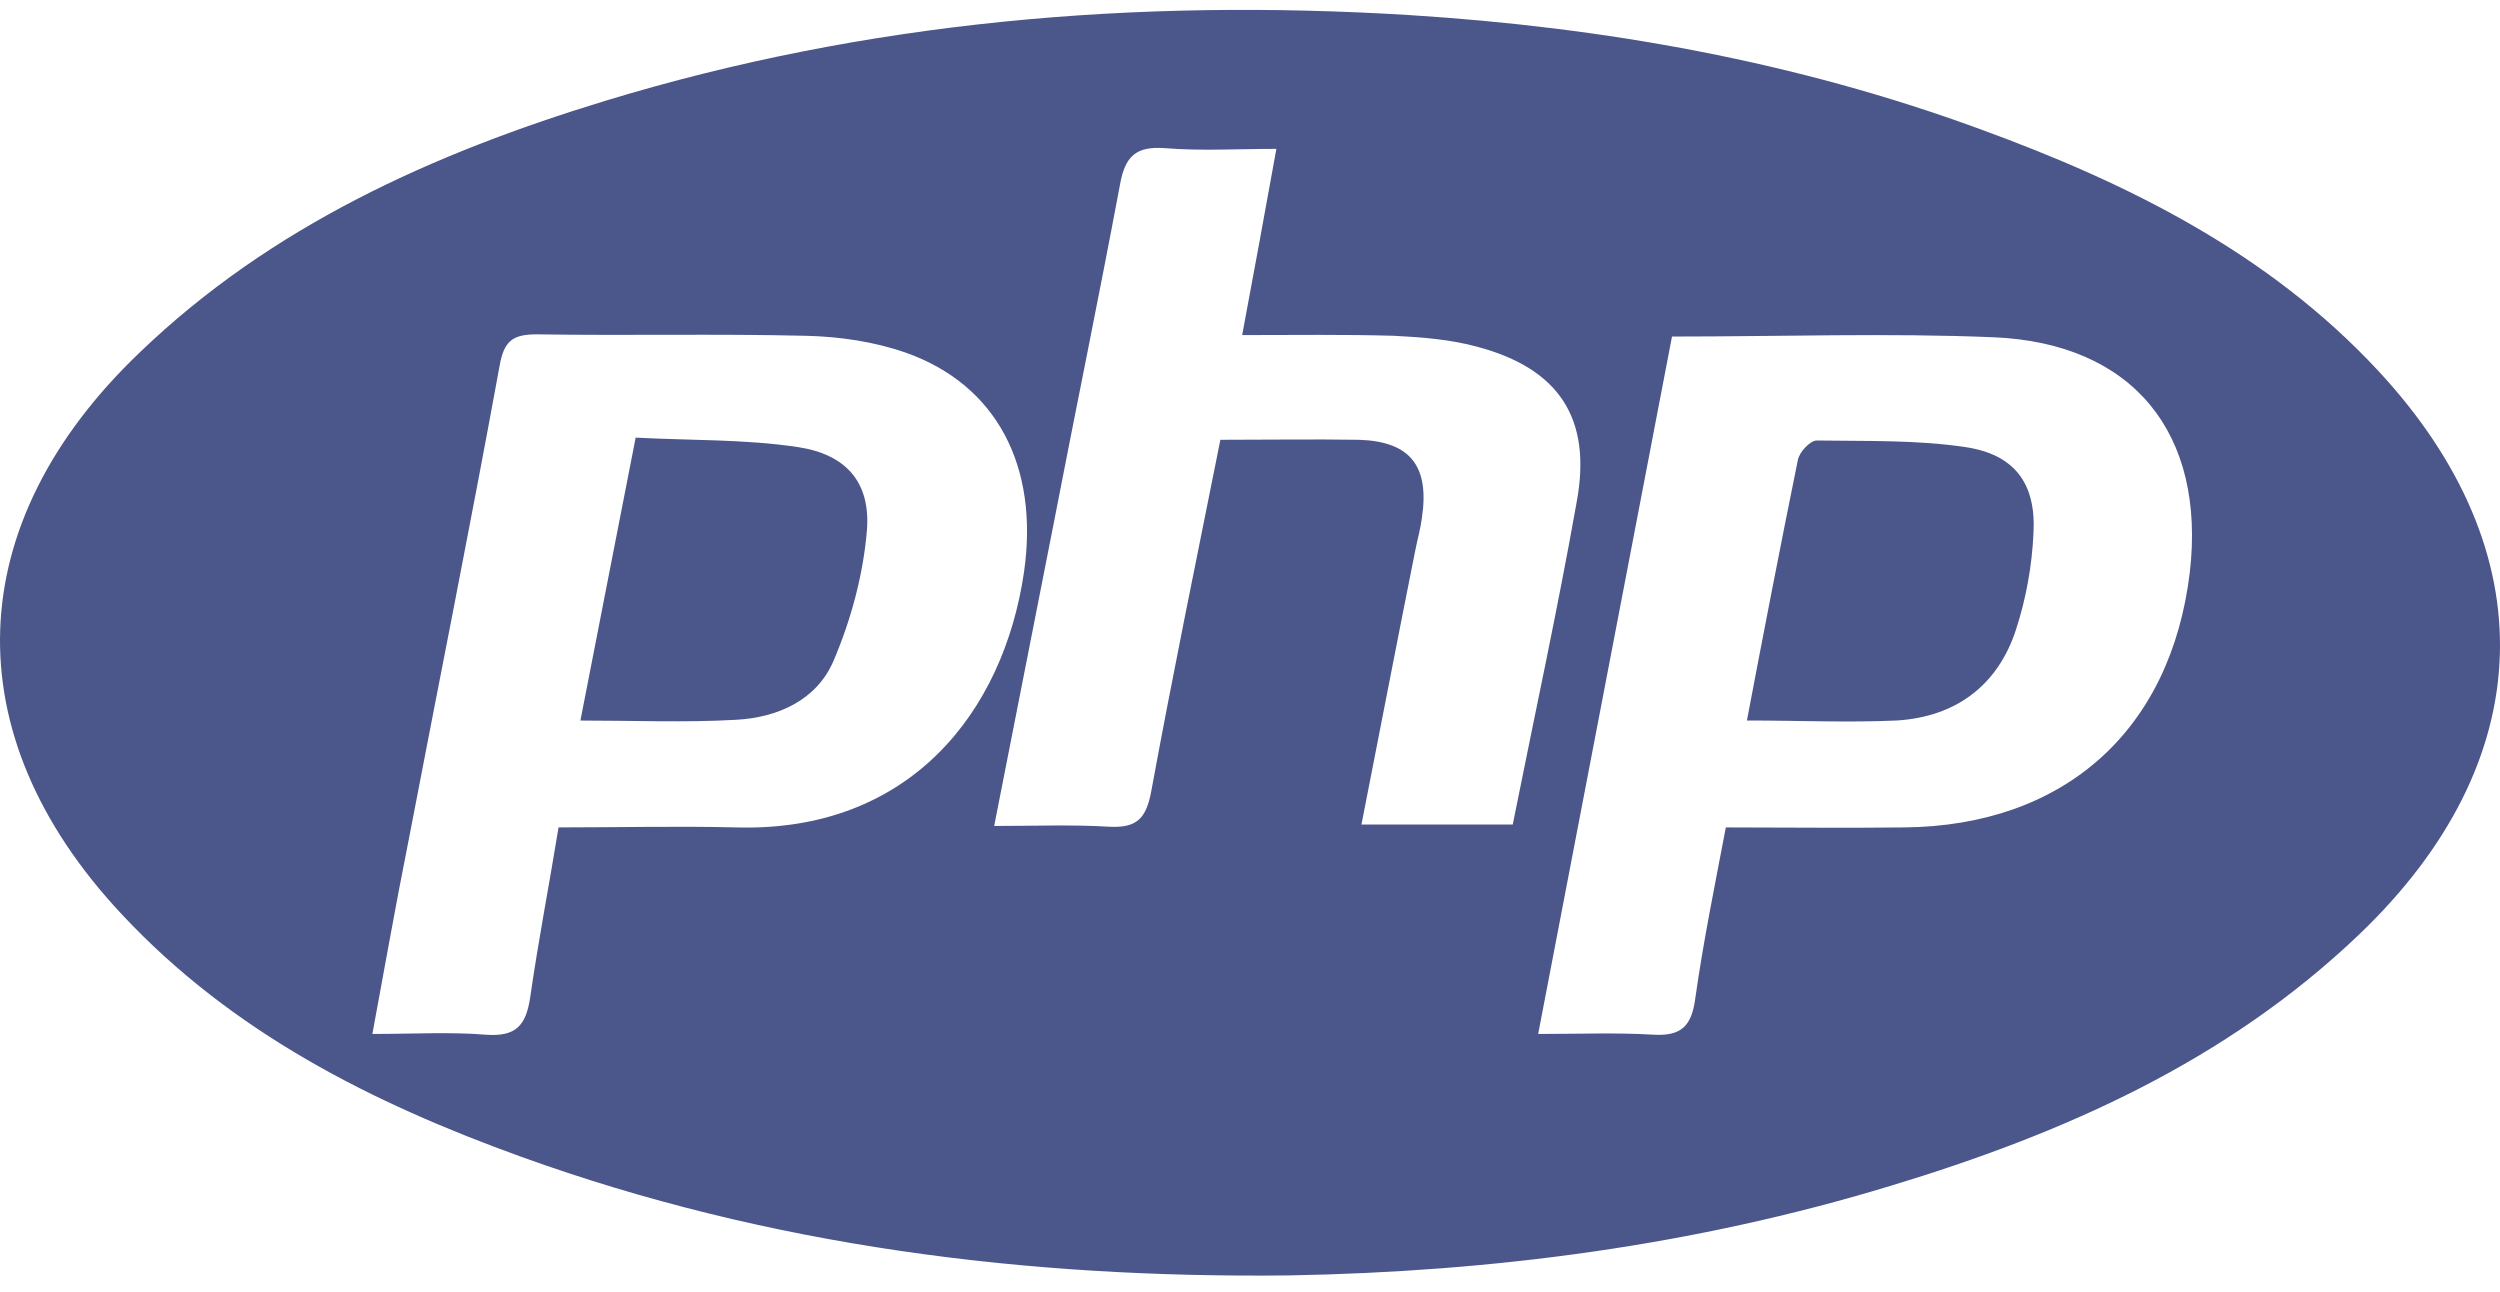
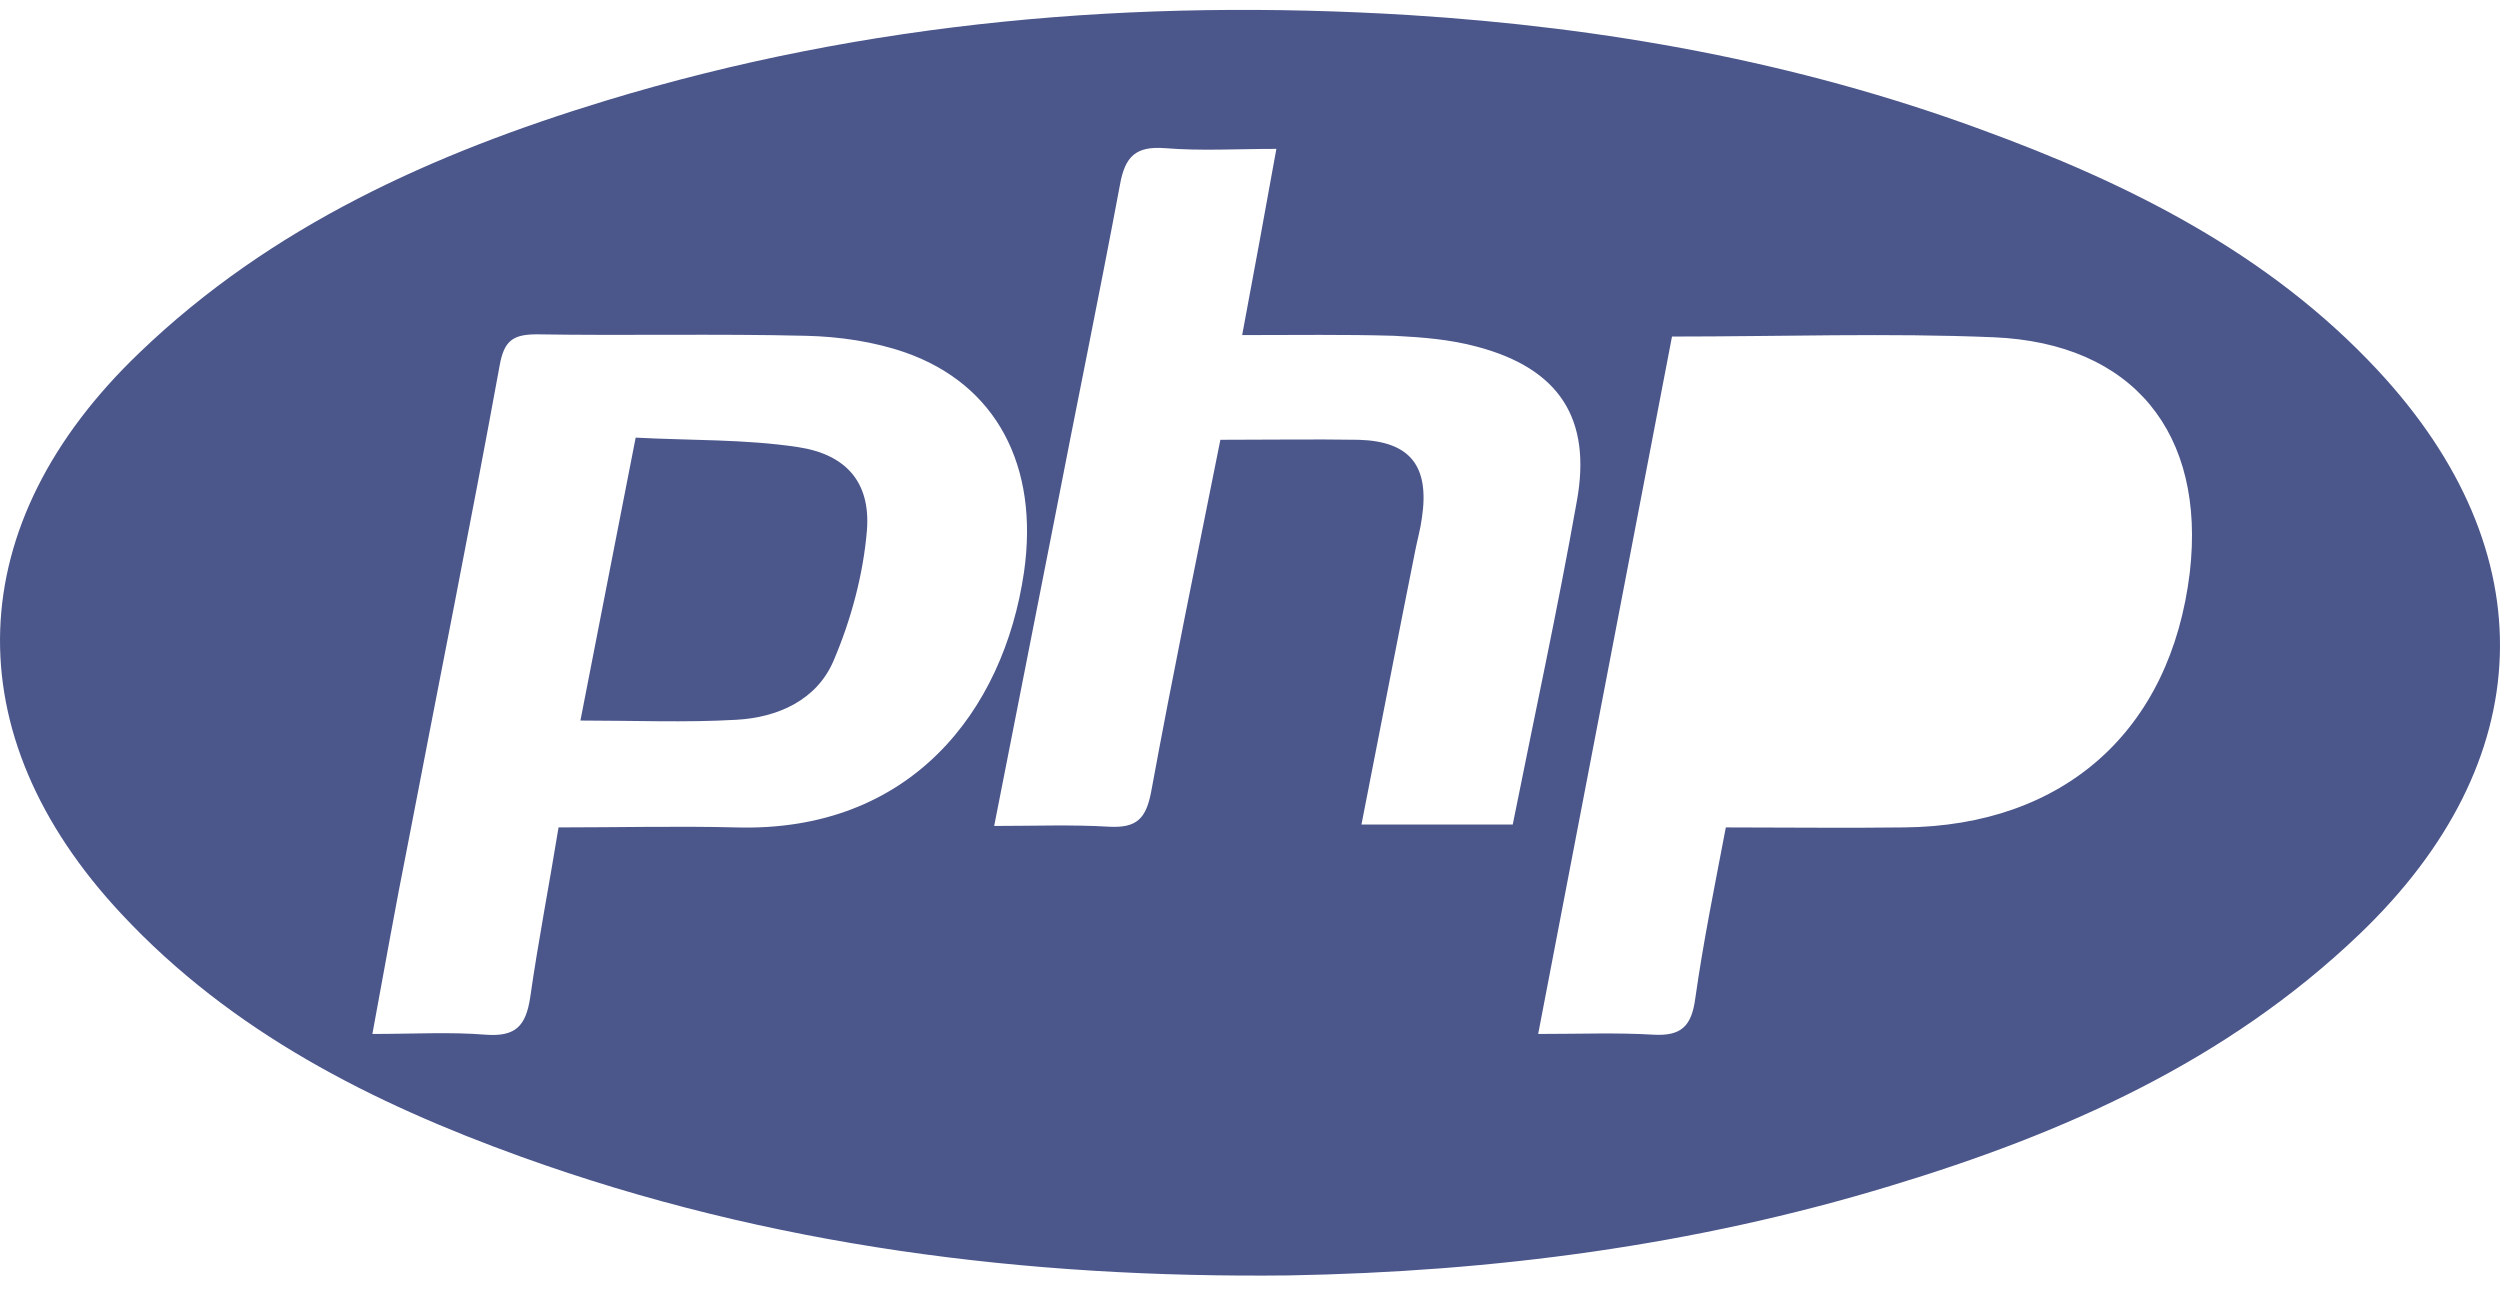
<svg xmlns="http://www.w3.org/2000/svg" width="60" height="31" viewBox="0 0 60 31" fill="none">
  <path d="M30.93 30.61C24.628 30.68 18.467 29.912 12.515 27.765C8.937 26.474 5.568 24.78 2.915 21.935C-1.134 17.607 -0.942 12.562 3.351 8.461C6.511 5.423 10.403 3.678 14.522 2.421C20.823 0.501 27.282 -0.04 33.827 0.362C38.522 0.658 43.113 1.479 47.529 3.102C51.072 4.394 54.441 6.069 57.059 8.879C61.143 13.261 60.951 18.287 56.623 22.424C53.428 25.479 49.519 27.207 45.364 28.463C40.652 29.895 35.834 30.523 30.93 30.61ZM8.937 24.815C9.932 24.815 10.804 24.763 11.66 24.833C12.375 24.885 12.62 24.623 12.724 23.943C12.916 22.599 13.178 21.255 13.405 19.858C14.871 19.858 16.268 19.823 17.664 19.858C21.836 19.98 24.087 17.083 24.576 13.732C24.943 11.183 23.913 9.229 21.731 8.461C20.98 8.199 20.143 8.077 19.34 8.059C17.193 8.007 15.028 8.059 12.882 8.024C12.306 8.024 12.096 8.181 11.991 8.775C11.293 12.597 10.525 16.42 9.792 20.242C9.495 21.726 9.234 23.21 8.937 24.815ZM40.128 8.077C39.063 13.645 37.999 19.16 36.916 24.815C37.929 24.815 38.819 24.78 39.692 24.833C40.355 24.868 40.599 24.623 40.687 23.96C40.879 22.599 41.158 21.237 41.42 19.858C42.903 19.858 44.3 19.876 45.696 19.858C49.536 19.823 52.102 17.537 52.556 13.732C52.94 10.398 51.194 8.234 47.843 8.094C45.312 7.989 42.781 8.077 40.128 8.077ZM29.289 10.555C30.458 10.555 31.523 10.538 32.605 10.555C33.844 10.59 34.316 11.183 34.124 12.44C34.089 12.702 34.019 12.946 33.967 13.208C33.53 15.39 33.111 17.572 32.675 19.788C33.932 19.788 35.101 19.788 36.306 19.788C36.829 17.17 37.388 14.604 37.842 12.039C38.208 10.049 37.423 8.845 35.45 8.321C34.804 8.146 34.141 8.094 33.46 8.059C32.273 8.024 31.087 8.042 29.812 8.042C30.092 6.541 30.354 5.127 30.633 3.573C29.69 3.573 28.817 3.626 27.962 3.556C27.264 3.503 27.002 3.748 26.88 4.429C26.374 7.134 25.815 9.839 25.292 12.545C24.82 14.936 24.349 17.327 23.86 19.823C24.838 19.823 25.728 19.788 26.618 19.841C27.282 19.876 27.508 19.649 27.631 18.986C28.137 16.228 28.713 13.435 29.289 10.555Z" fill="#4B568B" />
  <path d="M13.93 17.293C14.366 15.041 14.802 12.842 15.256 10.503C16.565 10.573 17.874 10.538 19.149 10.73C20.301 10.904 20.894 11.568 20.807 12.72C20.72 13.784 20.423 14.884 20.004 15.861C19.602 16.804 18.66 17.223 17.665 17.275C16.443 17.345 15.221 17.293 13.93 17.293Z" fill="#4B568B" />
-   <path d="M41.926 17.292C42.327 15.18 42.729 13.103 43.148 11.043C43.182 10.851 43.444 10.572 43.601 10.572C44.788 10.59 45.993 10.555 47.162 10.729C48.349 10.904 48.873 11.602 48.803 12.806C48.768 13.574 48.628 14.36 48.384 15.11C47.948 16.454 46.935 17.205 45.521 17.292C44.352 17.345 43.165 17.292 41.926 17.292Z" fill="#4B568B" />
</svg>